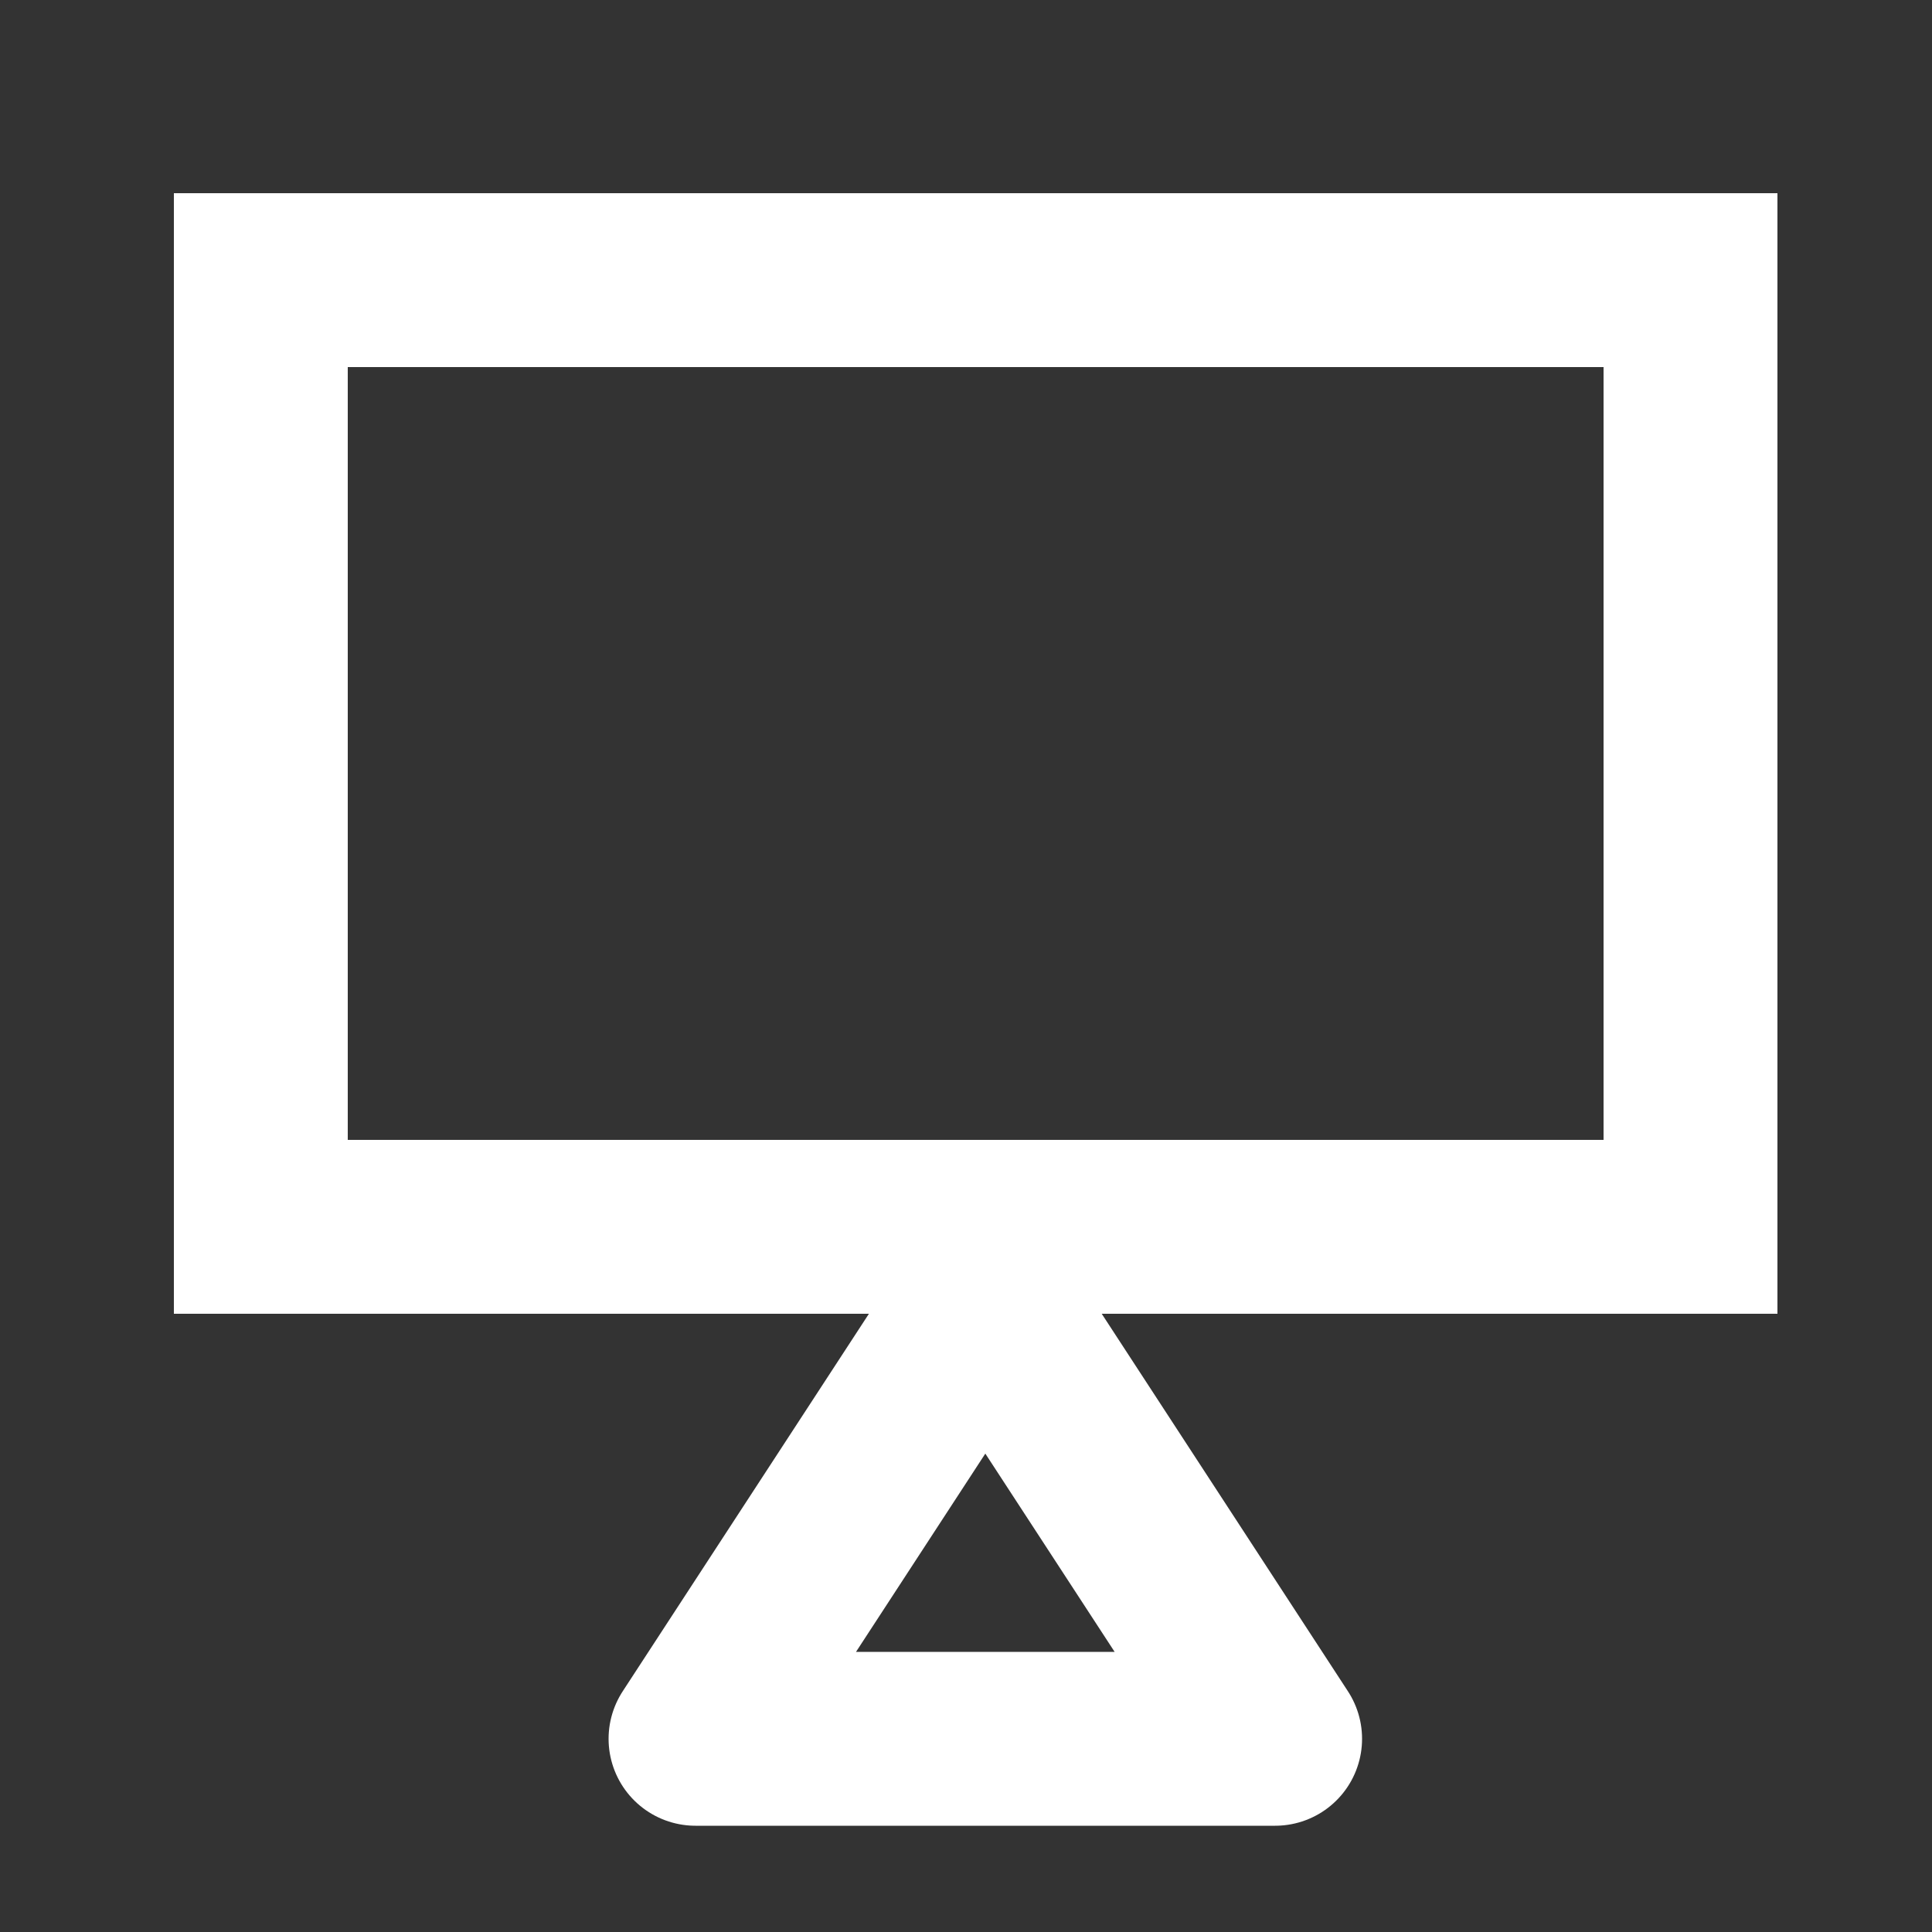
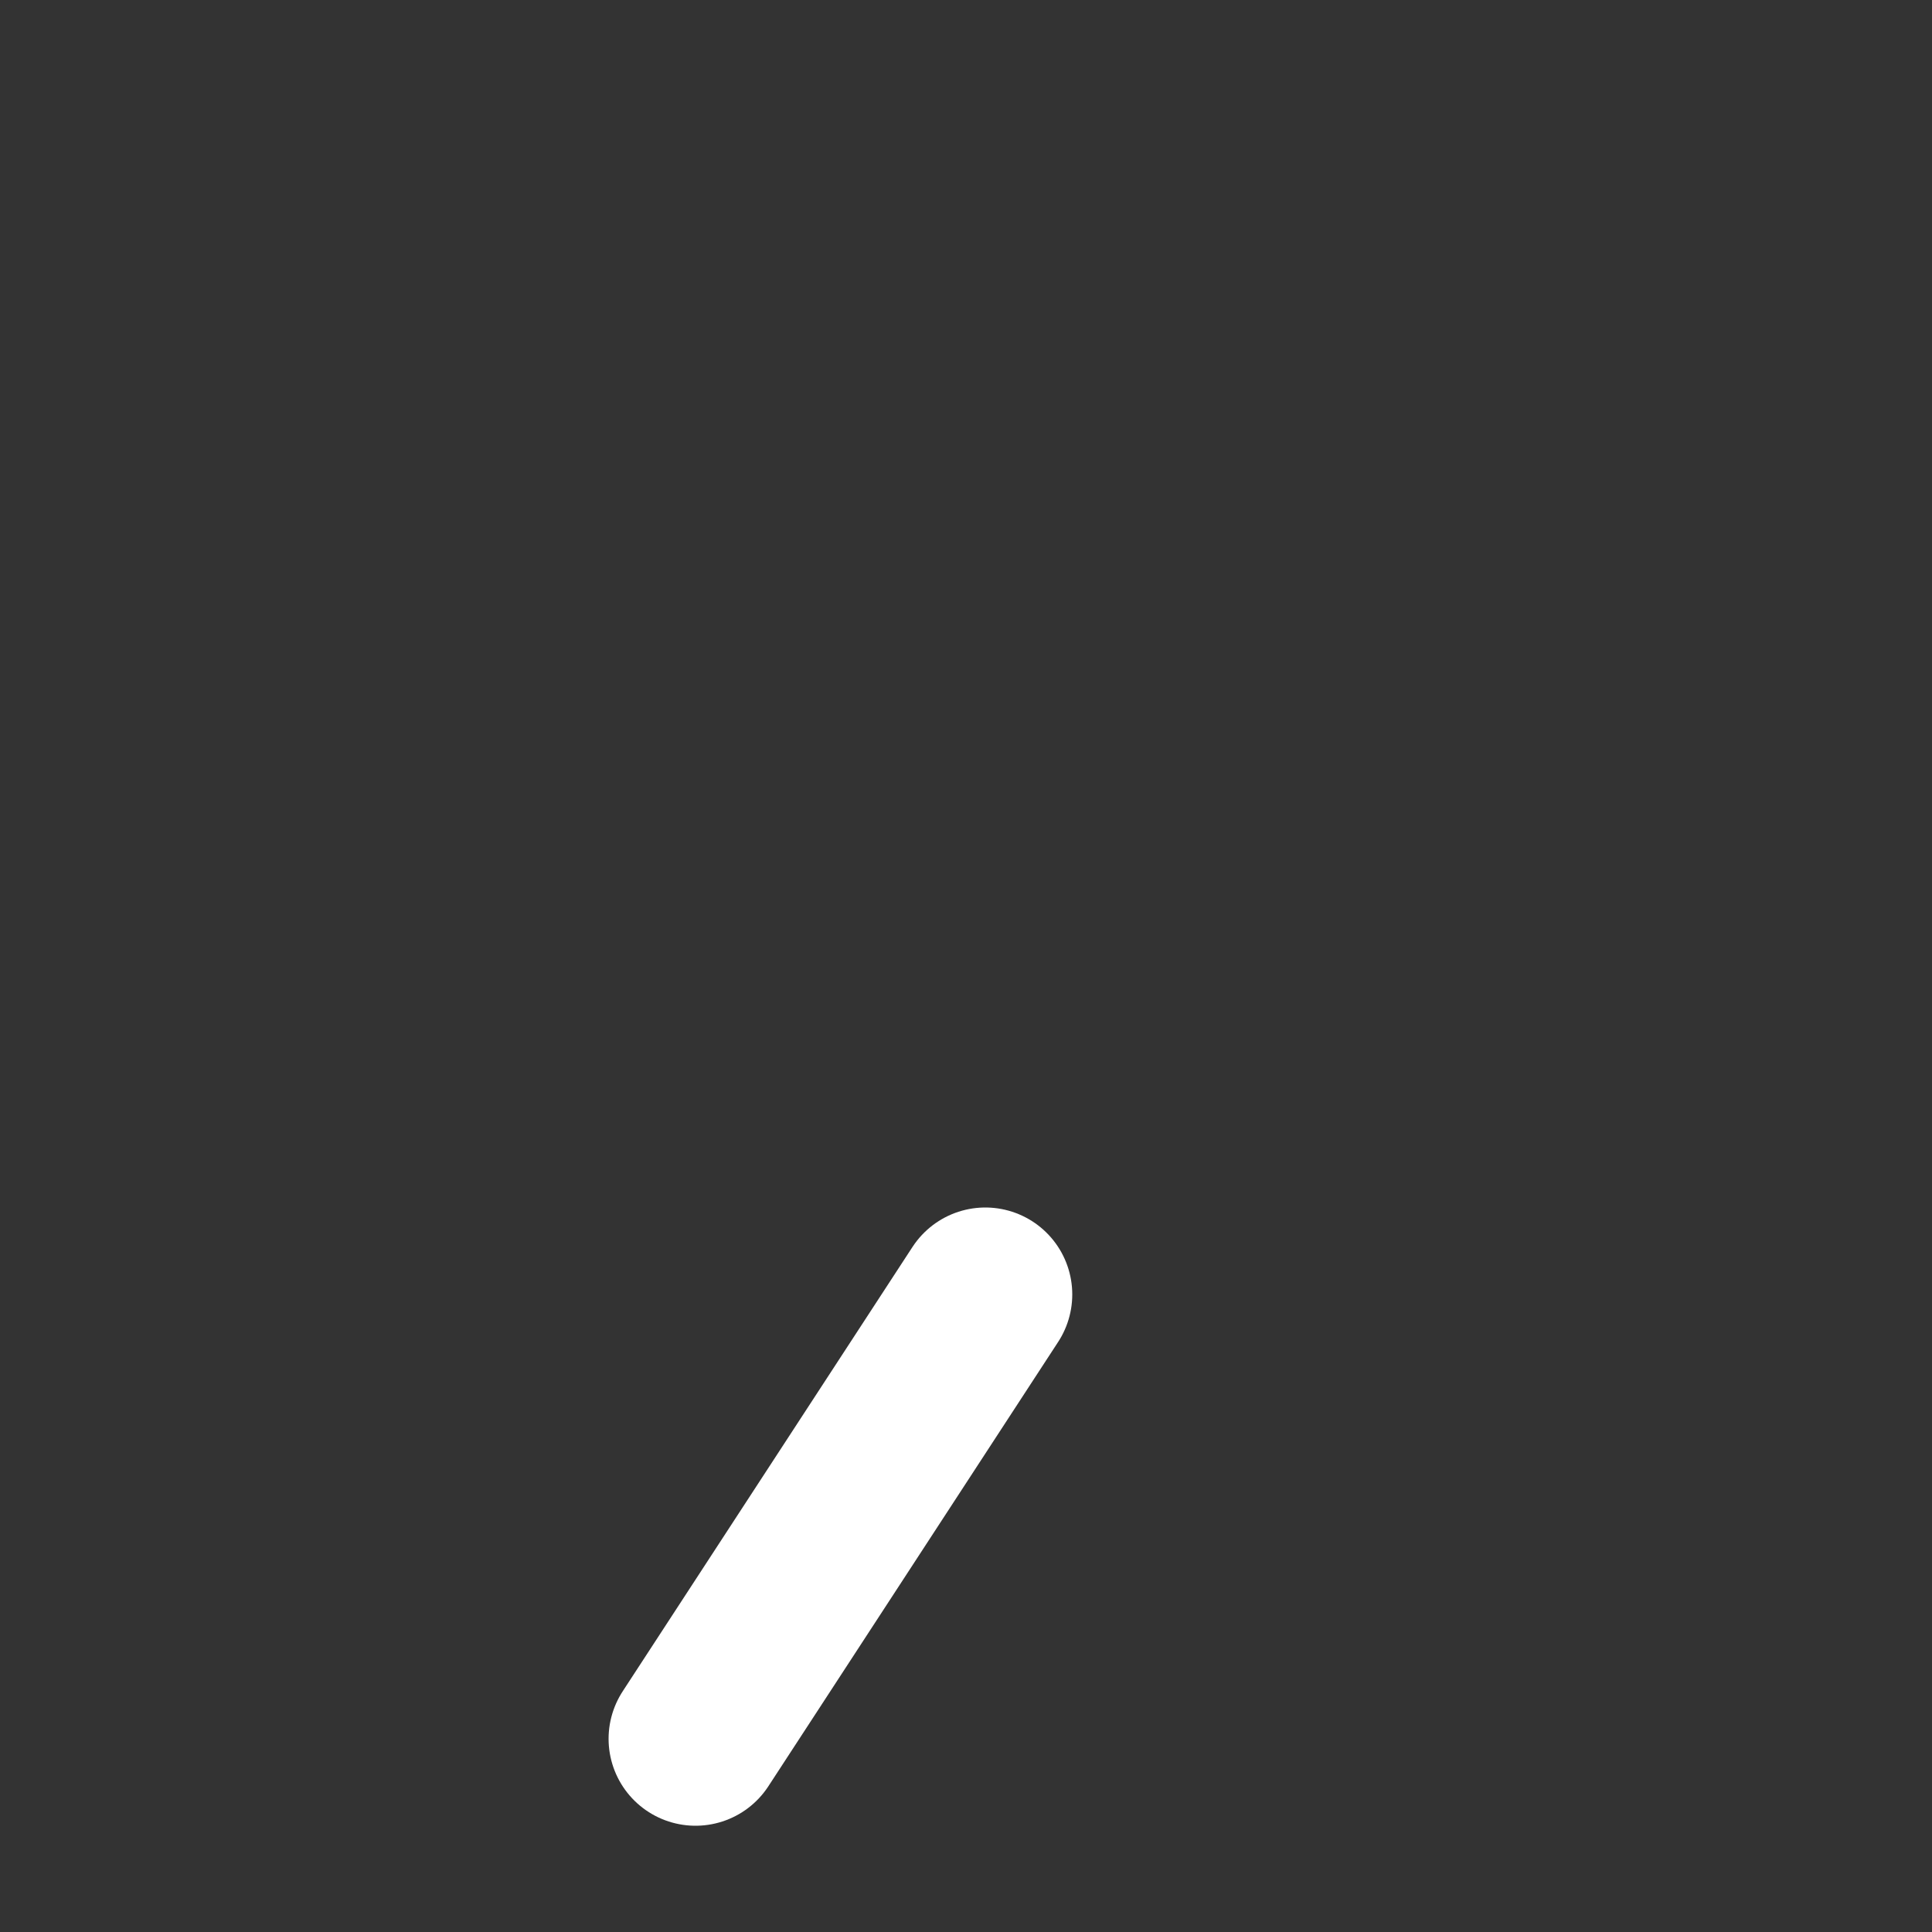
<svg xmlns="http://www.w3.org/2000/svg" width="100" height="100" viewBox="0 0 100 100" fill="none">
  <rect x="0" y="0" width="100" height="100" fill="#333333" stroke="none" />
-   <rect x="13.5" y="14.5" width="74" height="49" stroke="white" stroke-width="9" />
-   <path d="M51 67L66 90L36 90L51 67Z" stroke="white" stroke-width="9" stroke-linejoin="round" />
+   <path d="M51 67L36 90L51 67Z" stroke="white" stroke-width="9" stroke-linejoin="round" />
</svg>